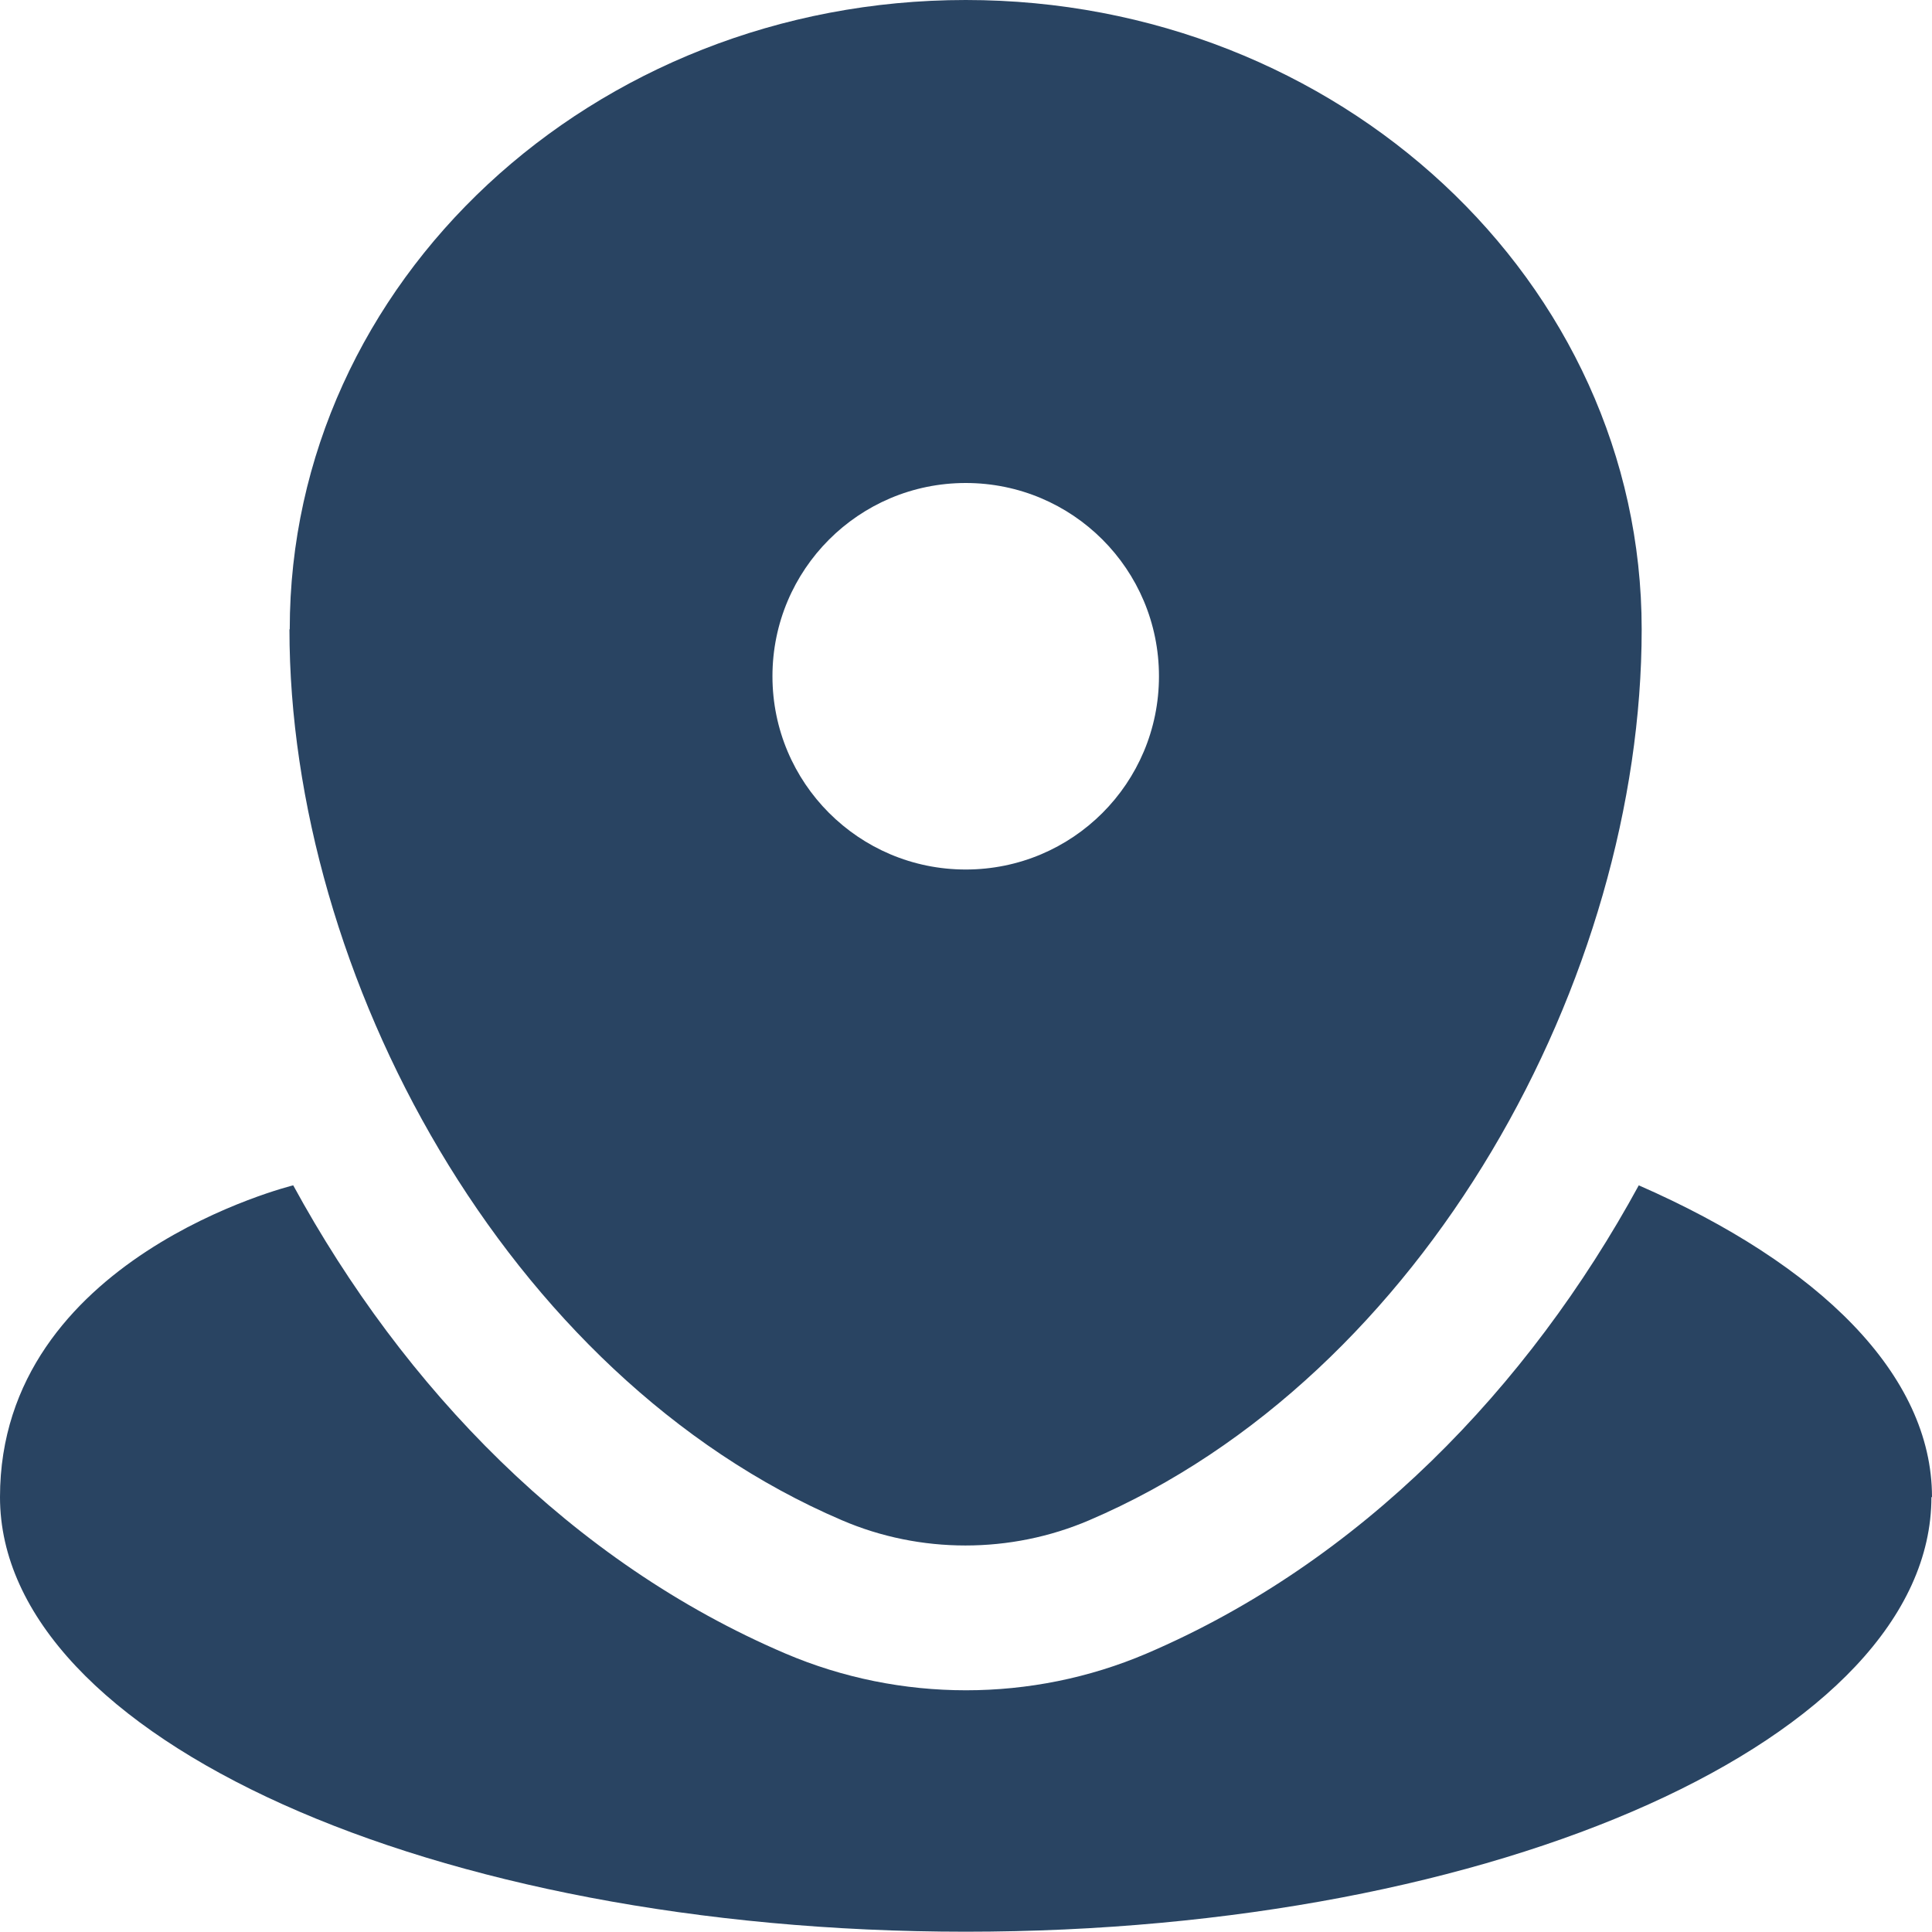
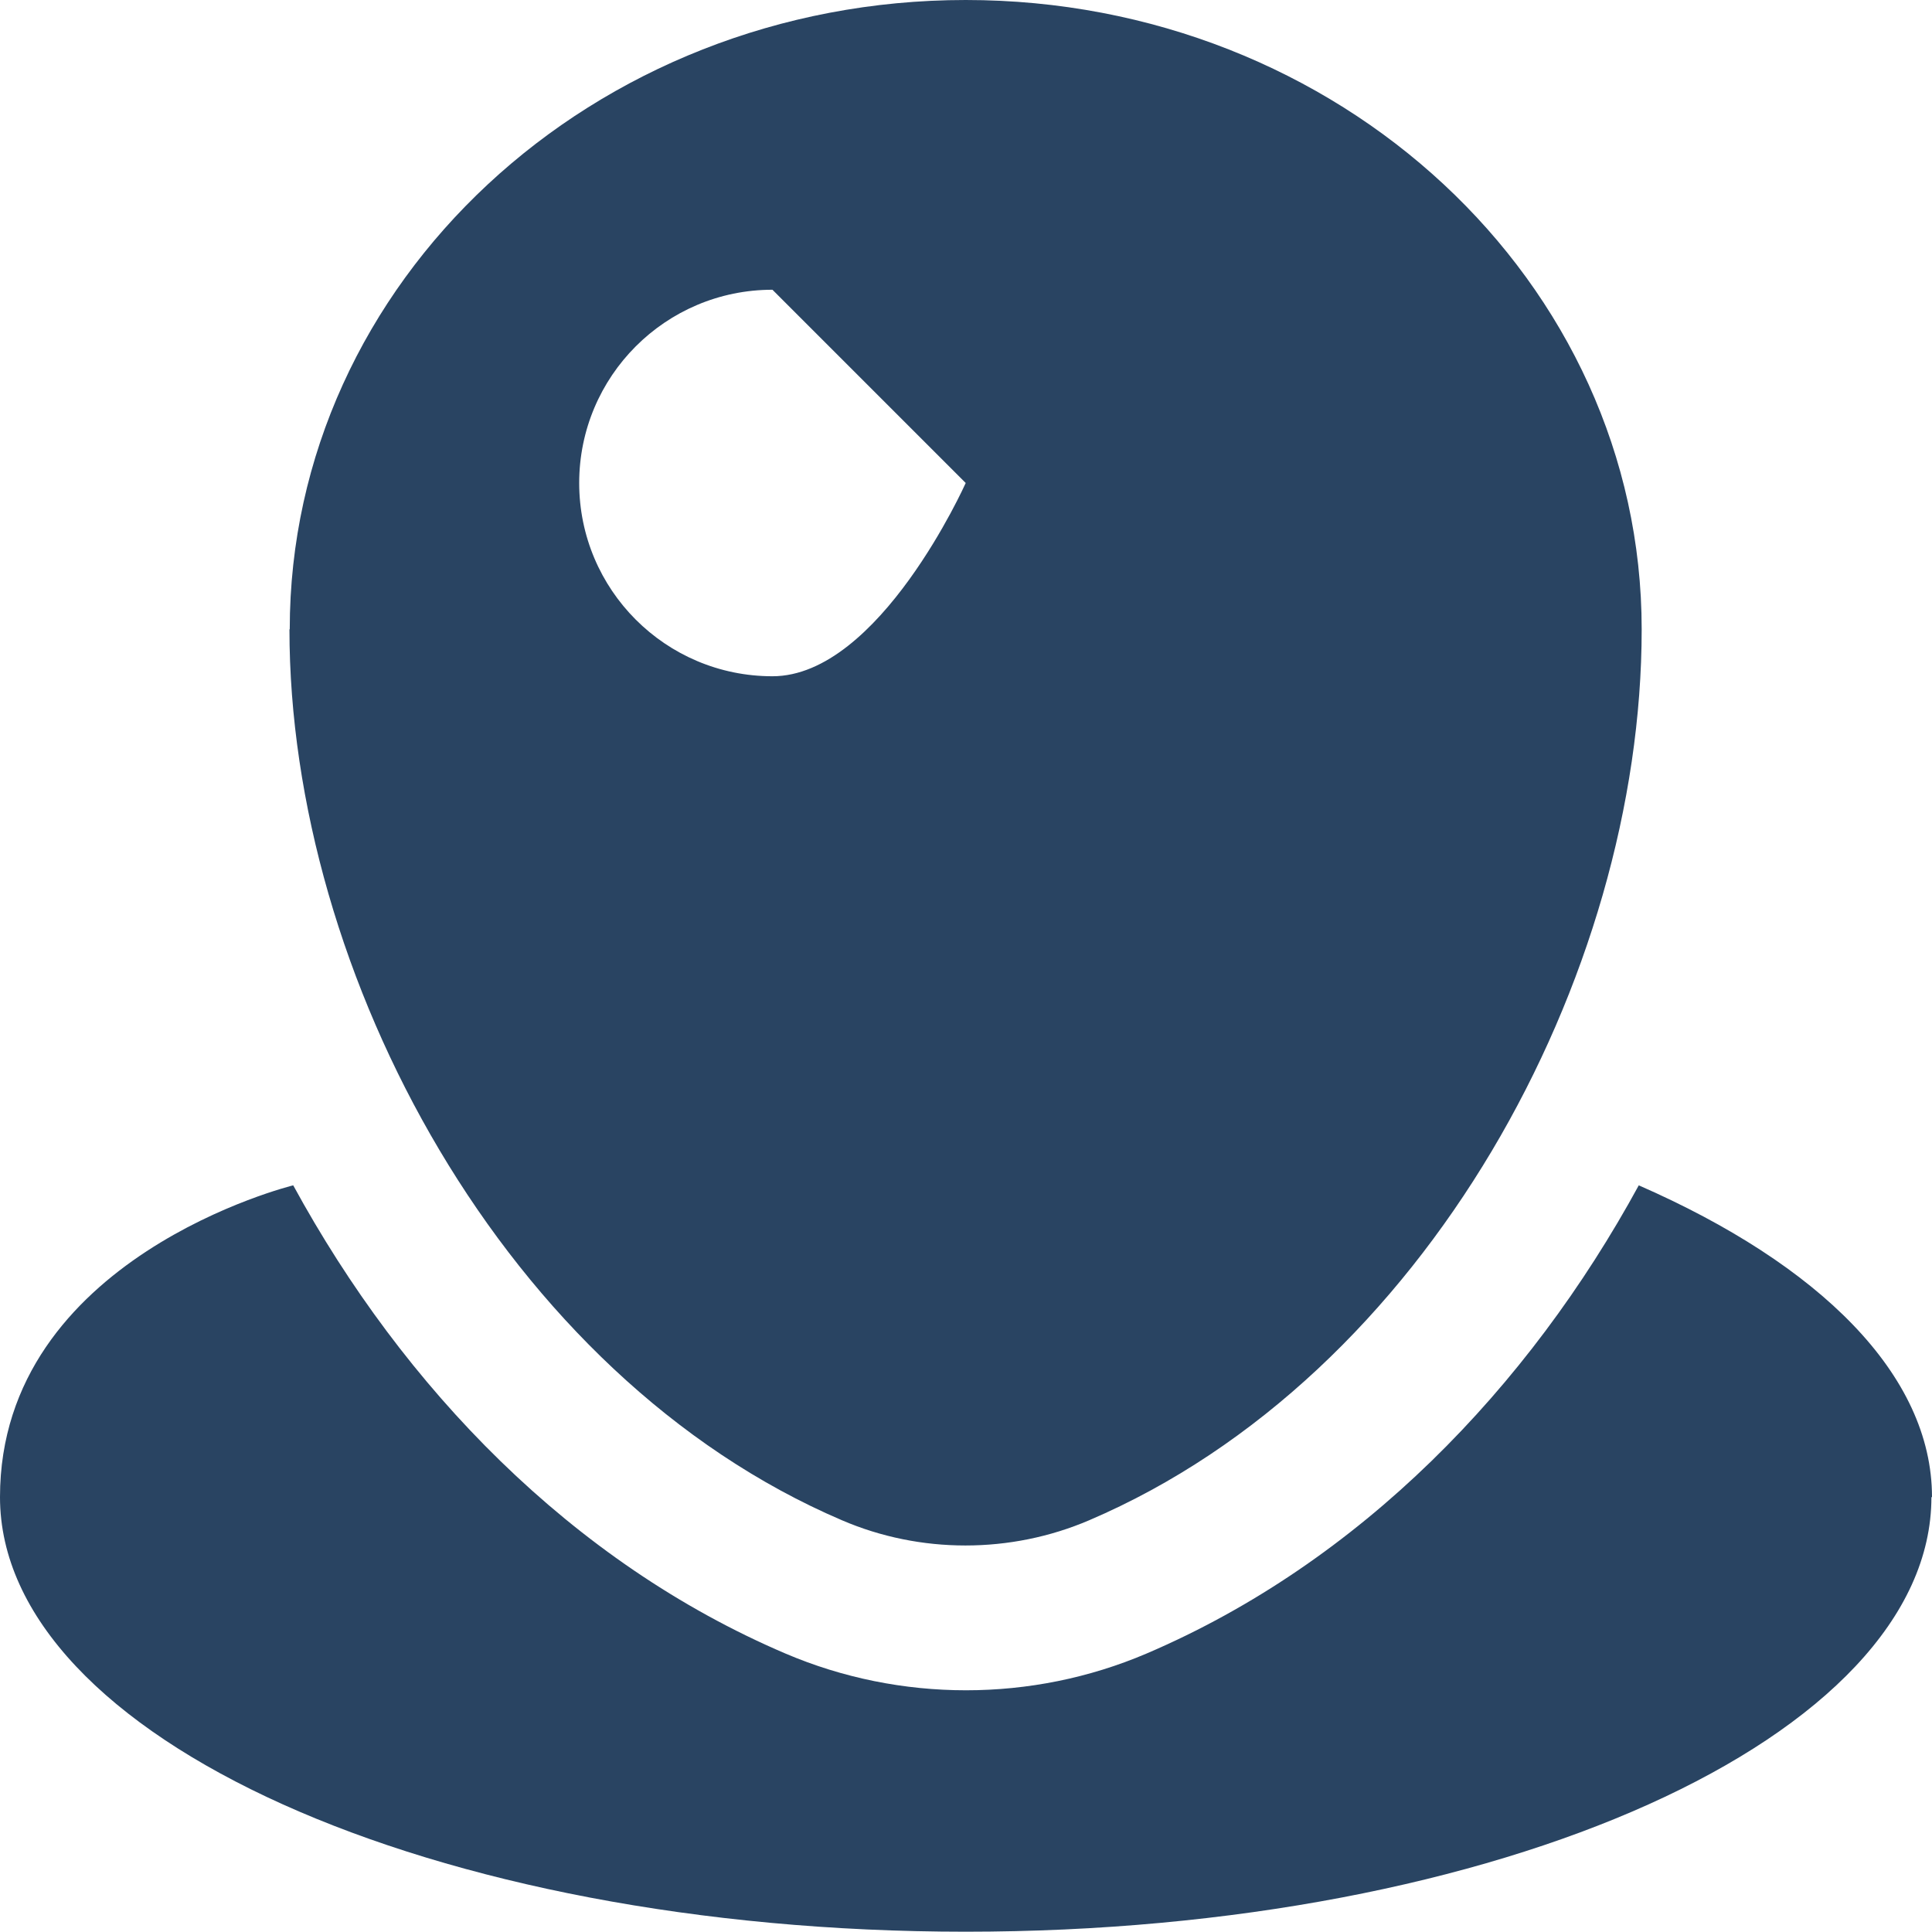
<svg xmlns="http://www.w3.org/2000/svg" id="Ebene_1" data-name="Ebene 1" viewBox="0 0 666.8 666.7">
  <defs>
    <style>
      .cls-1 {
        fill: #294462;
      }
    </style>
  </defs>
-   <path class="cls-1" d="M290.6,524.7c27,11.6,58.2,11.6,85.3,0,116.2-49.7,190.7-187.5,190.7-307.5S462.1,0,333.3,0,100,97.3,100,217.2h-.1c0,119,74.5,257.8,190.7,307.5ZM333.3,166.7c36.9,0,66.7,29.8,66.7,66.7s-29.8,66.7-66.7,66.7-66.7-29.9-66.7-66.7,29.8-66.7,66.7-66.7ZM666.8,516.7h-.2c0,82.8-149.2,150-333.3,150S0,599.5,0,516.7s101.2-107.6,101.2-107.6c38.1,69.9,96.1,130.1,169.9,161.6,39.6,16.9,85,16.9,124.6,0,73.7-31.5,131.8-91.7,169.9-161.6,62.4,27.3,101.2,65.4,101.2,107.6Z" />
+   <path class="cls-1" d="M290.6,524.7c27,11.6,58.2,11.6,85.3,0,116.2-49.7,190.7-187.5,190.7-307.5S462.1,0,333.3,0,100,97.3,100,217.2h-.1c0,119,74.5,257.8,190.7,307.5ZM333.3,166.7s-29.8,66.7-66.7,66.7-66.7-29.9-66.7-66.7,29.8-66.7,66.7-66.7ZM666.8,516.7h-.2c0,82.8-149.2,150-333.3,150S0,599.5,0,516.7s101.2-107.6,101.2-107.6c38.1,69.9,96.1,130.1,169.9,161.6,39.6,16.9,85,16.9,124.6,0,73.7-31.5,131.8-91.7,169.9-161.6,62.4,27.3,101.2,65.4,101.2,107.6Z" />
</svg>